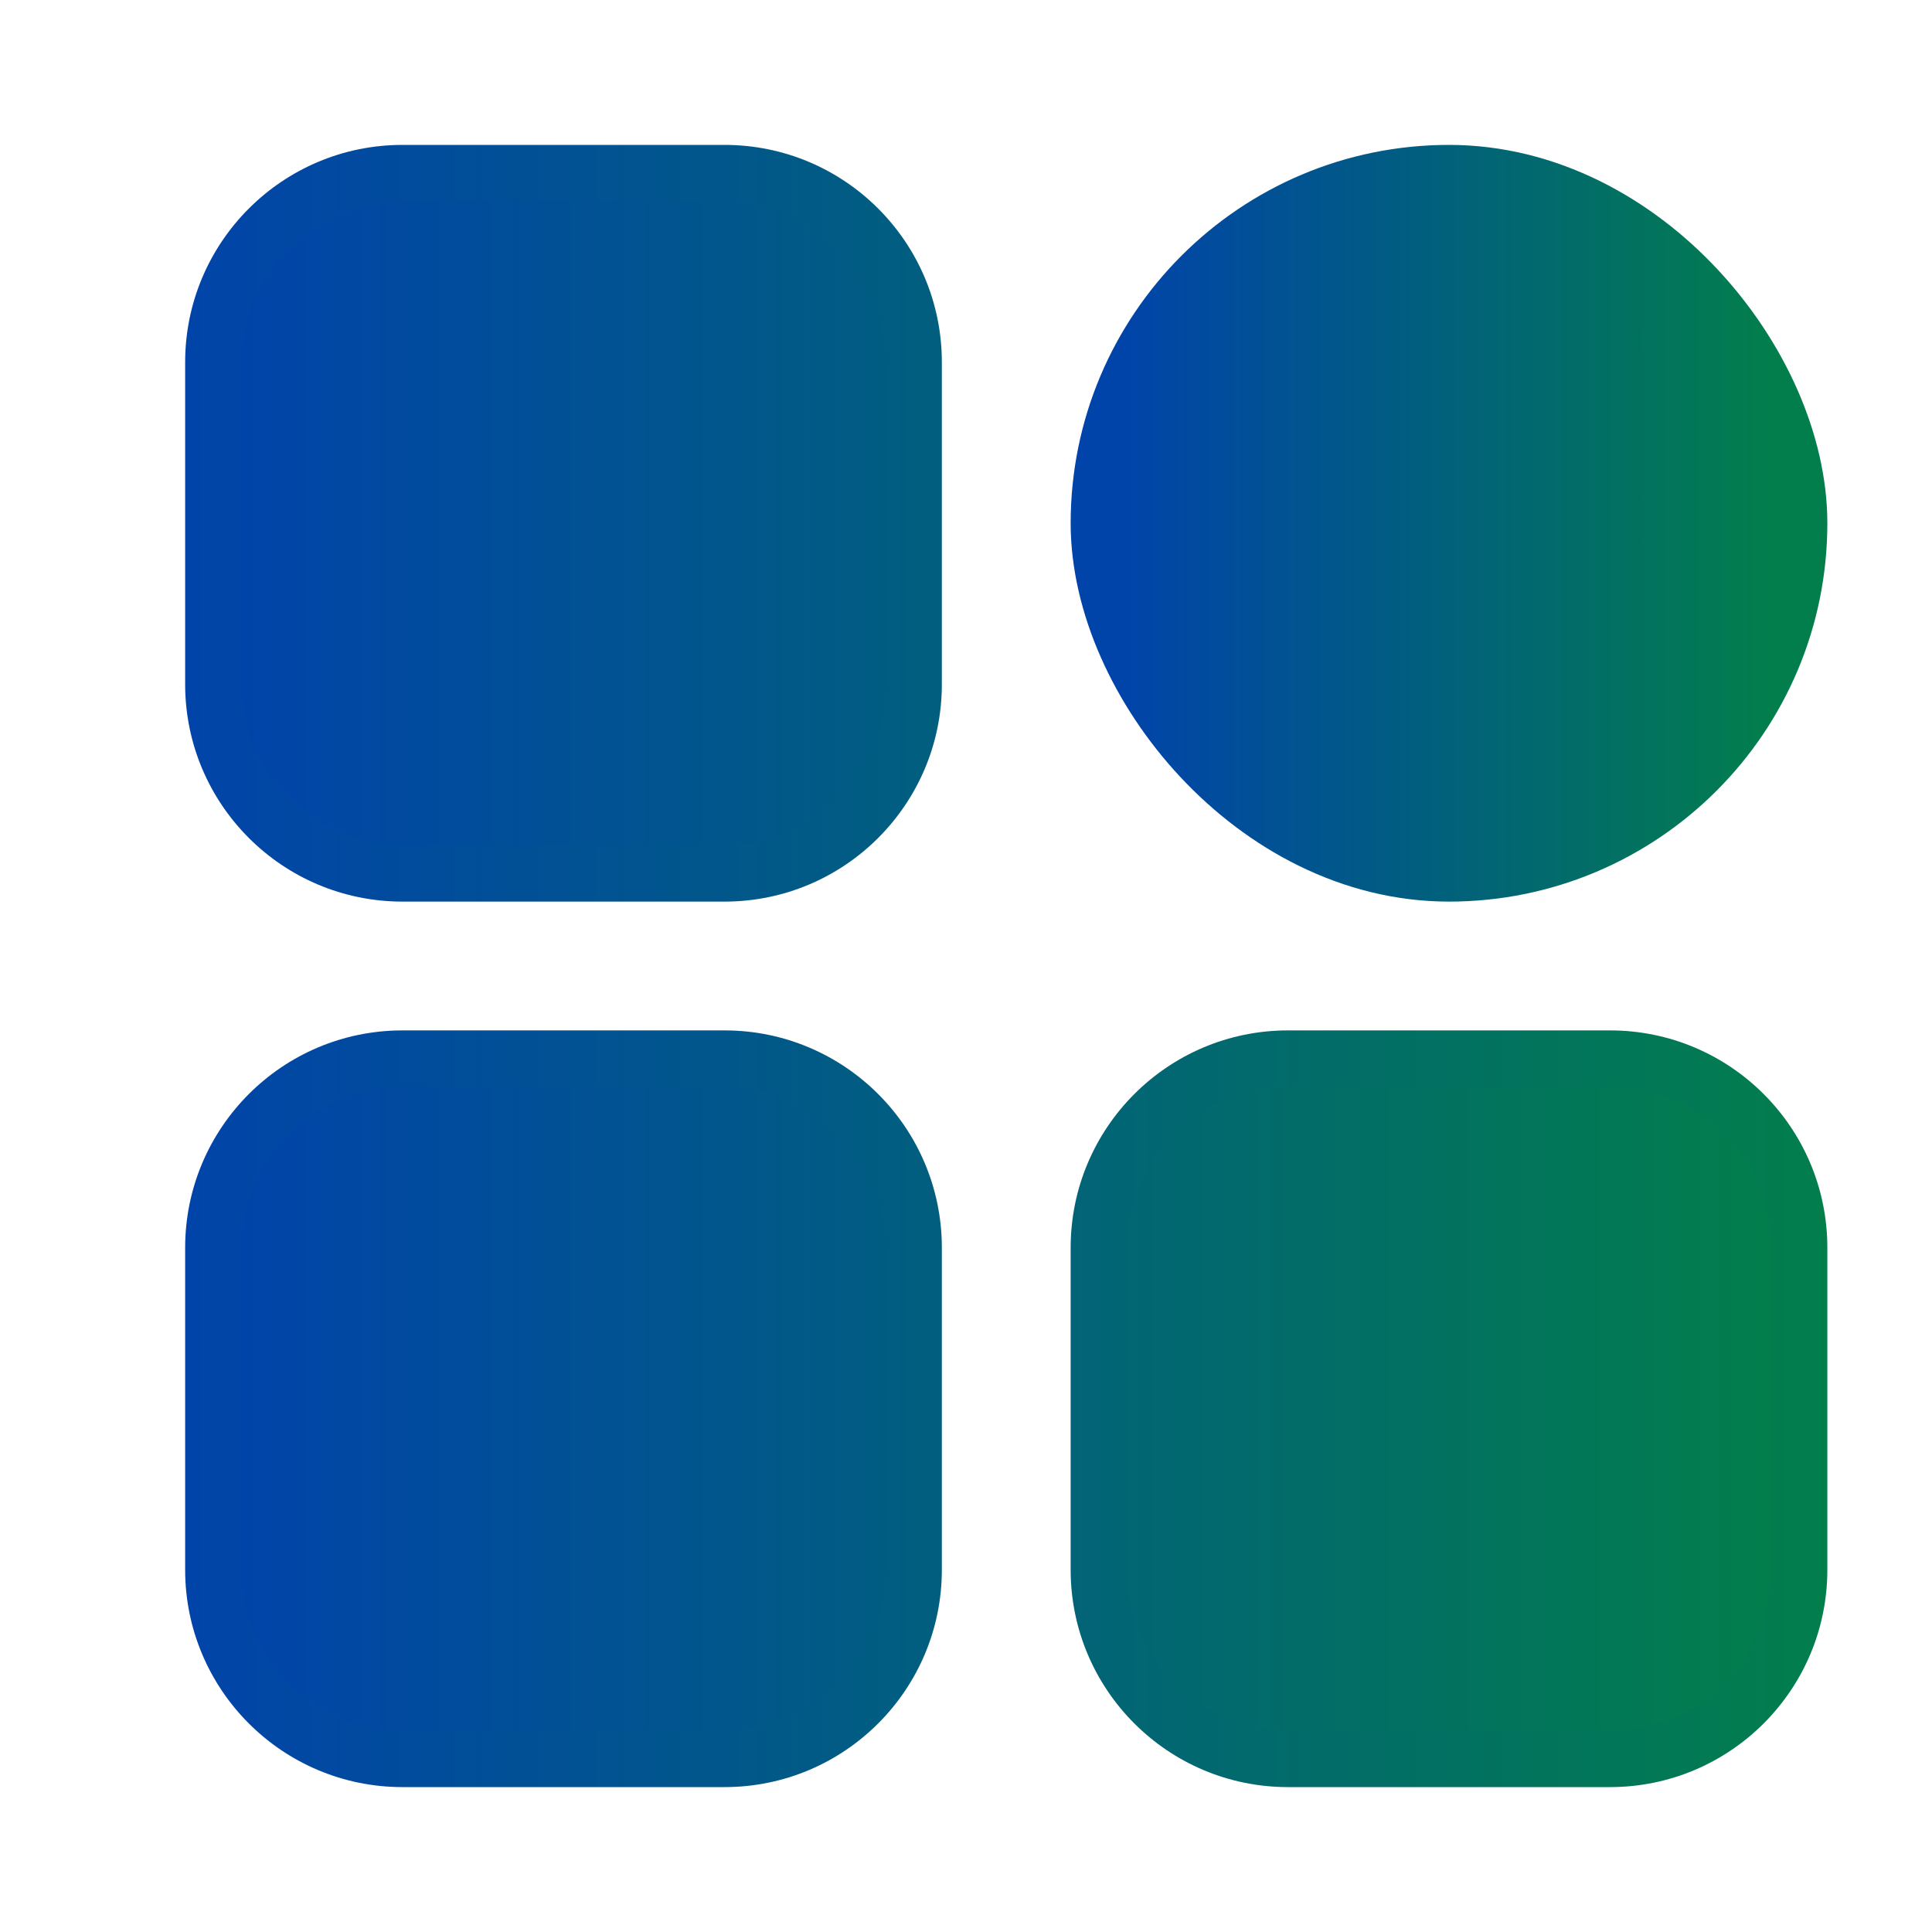
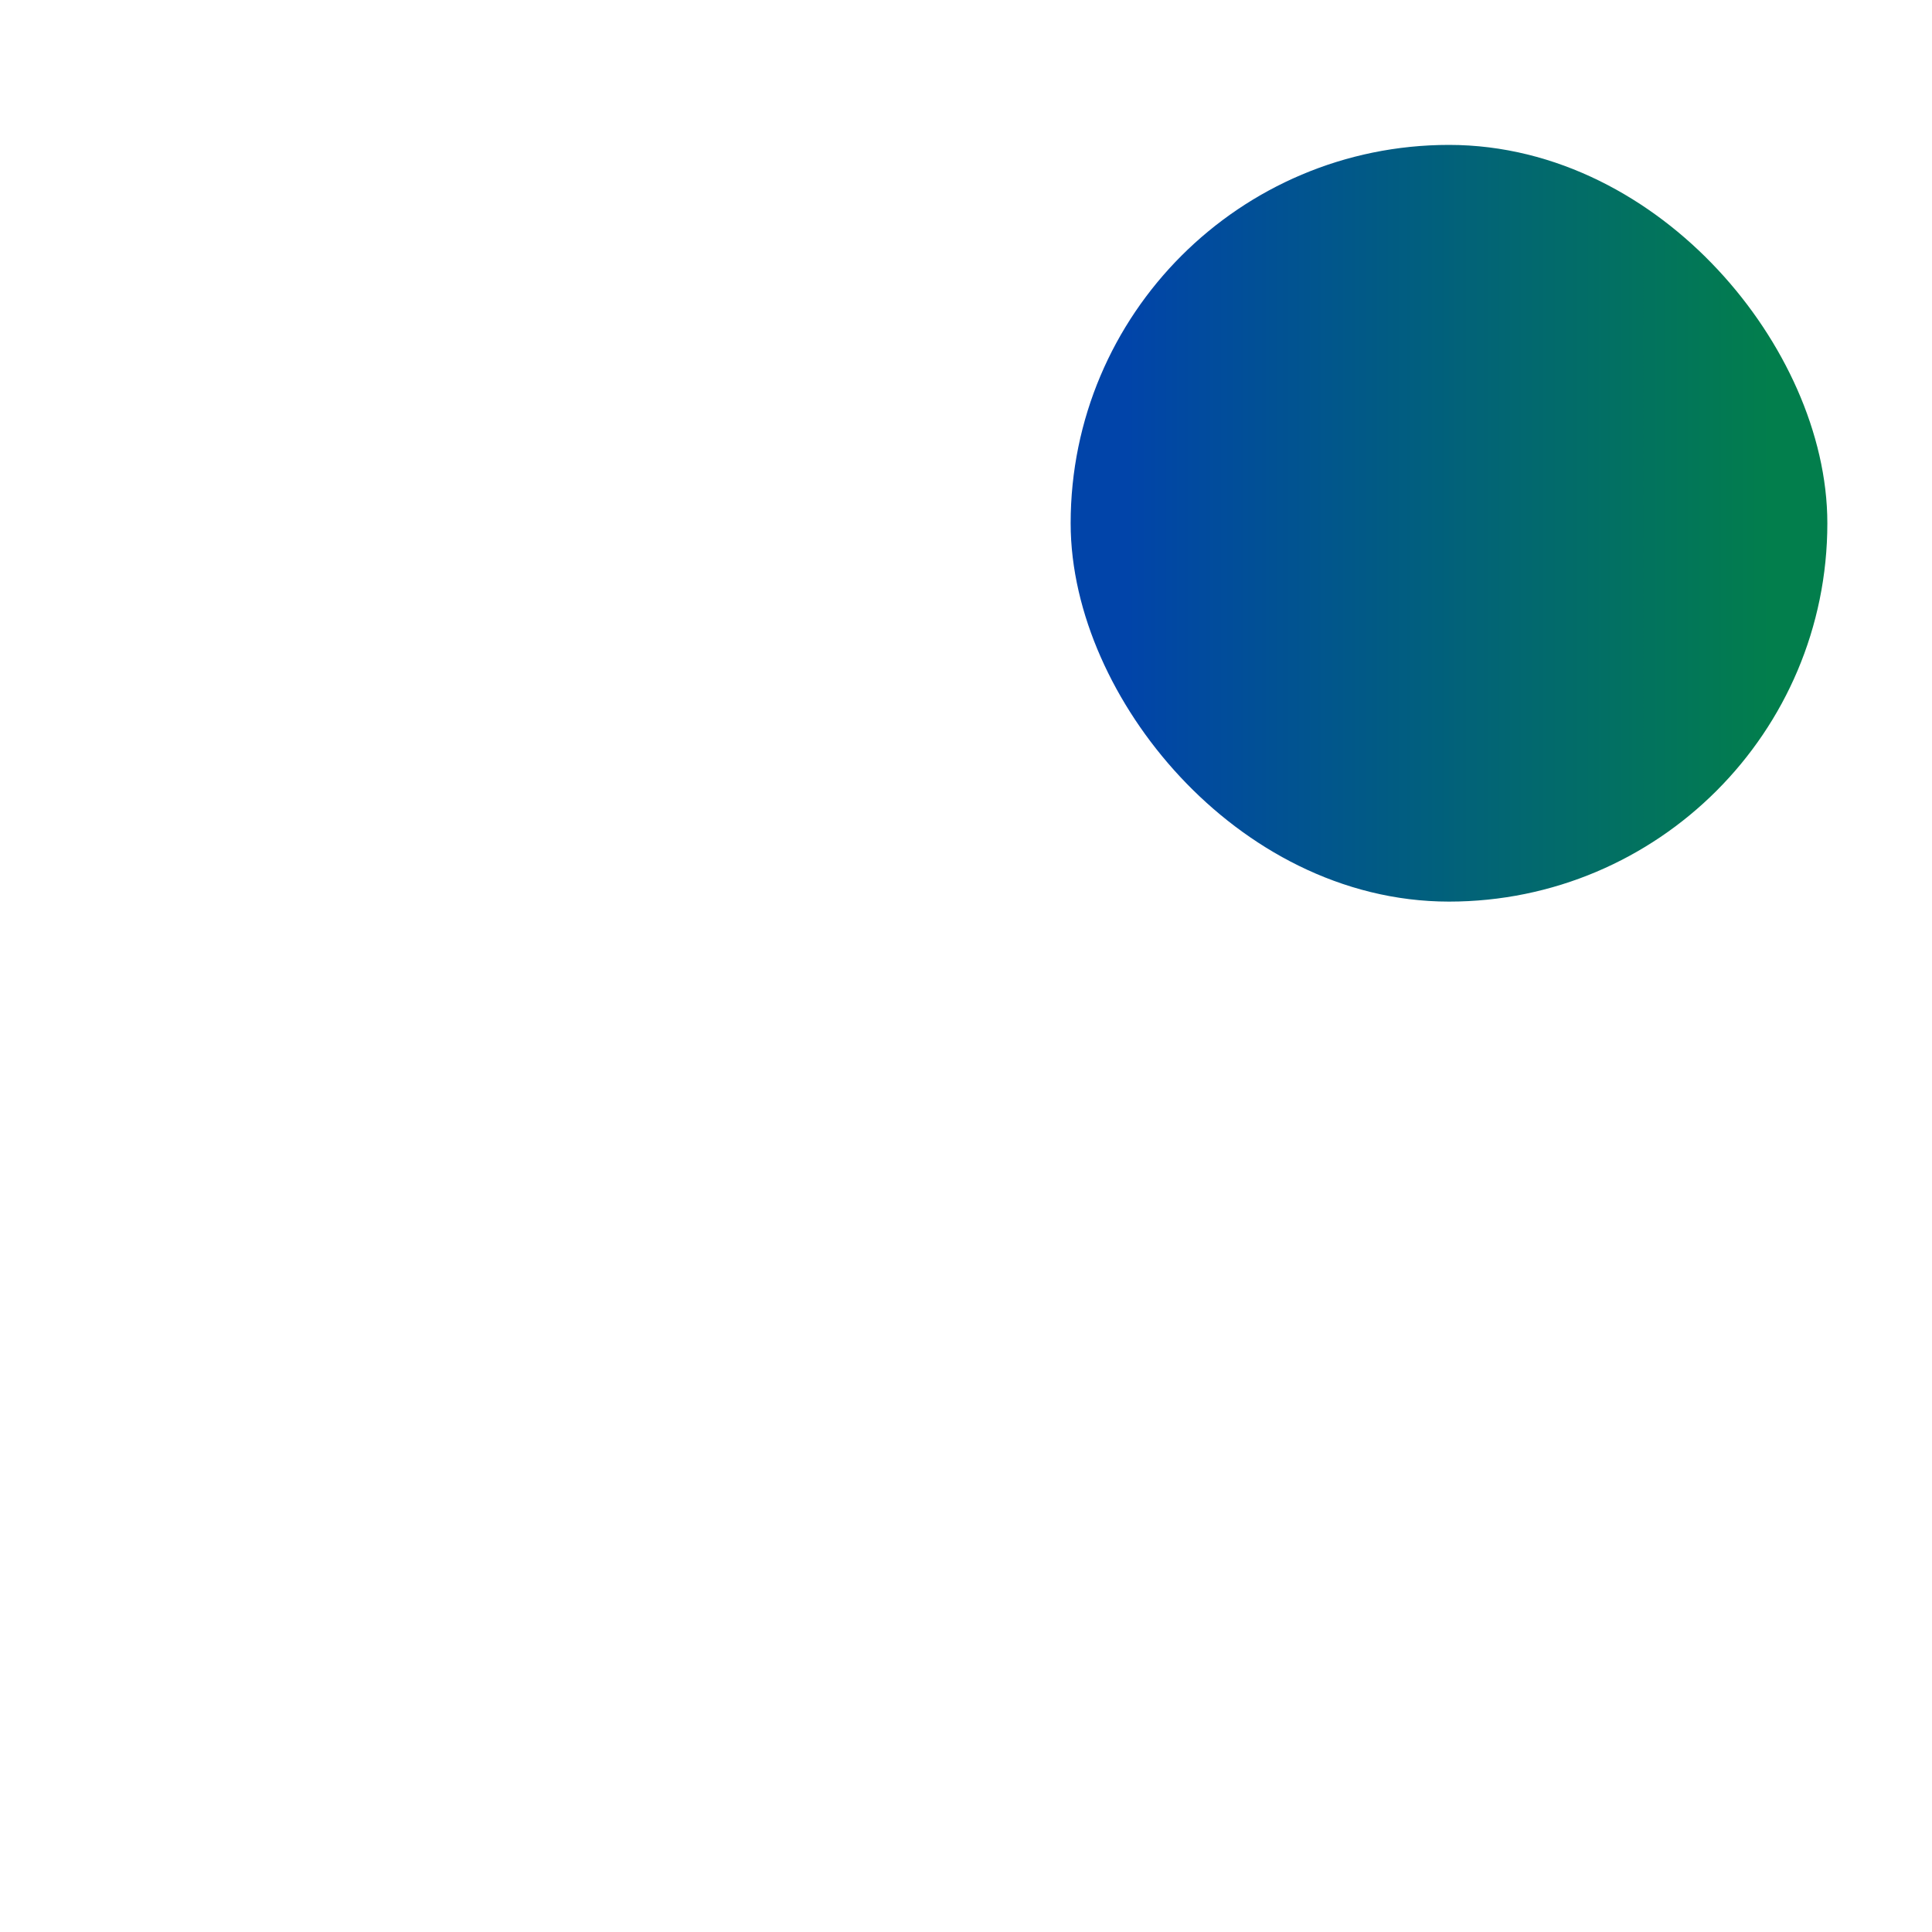
<svg xmlns="http://www.w3.org/2000/svg" width="24" height="24" viewBox="0 0 24 24" fill="none">
-   <path fill-rule="evenodd" clip-rule="evenodd" d="M2.3 4.5C2.3 3.009 3.509 1.8 5 1.8H9C10.491 1.8 11.7 3.009 11.7 4.5V8.5C11.7 9.991 10.491 11.2 9 11.2H5C3.509 11.2 2.3 9.991 2.3 8.5V4.5ZM5 3.2C4.282 3.2 3.7 3.782 3.7 4.5V8.5C3.7 9.218 4.282 9.8 5 9.8H9C9.718 9.8 10.3 9.218 10.3 8.5V4.5C10.3 3.782 9.718 3.2 9 3.2H5ZM2.3 15.5C2.3 14.009 3.509 12.8 5 12.8H9C10.491 12.8 11.7 14.009 11.7 15.5V19.5C11.7 20.991 10.491 22.2 9 22.2H5C3.509 22.2 2.3 20.991 2.3 19.5V15.5ZM5 14.2C4.282 14.2 3.7 14.782 3.7 15.5V19.5C3.7 20.218 4.282 20.8 5 20.8H9C9.718 20.8 10.3 20.218 10.3 19.5V15.5C10.3 14.782 9.718 14.2 9 14.2H5ZM16 12.8C14.509 12.8 13.3 14.009 13.3 15.5V19.5C13.3 20.991 14.509 22.2 16 22.2H20C21.491 22.2 22.7 20.991 22.7 19.5V15.5C22.7 14.009 21.491 12.8 20 12.8H16ZM14.7 15.5C14.7 14.782 15.282 14.2 16 14.2H20C20.718 14.2 21.3 14.782 21.3 15.5V19.5C21.3 20.218 20.718 20.8 20 20.8H16C15.282 20.8 14.7 20.218 14.7 19.5V15.5Z" fill="url(#paint0_linear_1355_23532)" />
-   <path fill-rule="evenodd" clip-rule="evenodd" d="M3 4.5C3 3.395 3.895 2.5 5 2.5H9C10.104 2.5 11 3.395 11 4.5V8.5C11 9.605 10.104 10.5 9 10.5H5C3.895 10.5 3 9.605 3 8.5V4.5ZM3 15.5C3 14.396 3.895 13.5 5 13.5H9C10.104 13.5 11 14.396 11 15.5V19.5C11 20.605 10.104 21.5 9 21.5H5C3.895 21.5 3 20.605 3 19.5V15.5ZM16 13.5C14.895 13.5 14 14.396 14 15.5V19.5C14 20.605 14.895 21.5 16 21.5H20C21.104 21.5 22 20.605 22 19.5V15.5C22 14.396 21.104 13.5 20 13.5H16Z" fill="url(#paint1_linear_1355_23532)" />
  <rect x="14" y="2.5" width="8" height="8" rx="4" fill="url(#paint2_linear_1355_23532)" stroke="url(#paint3_linear_1355_23532)" stroke-width="1.4" />
  <defs>
    <linearGradient id="paint0_linear_1355_23532" x1="2.3" y1="7.436" x2="22.7" y2="7.436" gradientUnits="userSpaceOnUse">
      <stop stop-color="#0144A9" />
      <stop offset="1" stop-color="#027E4C" />
    </linearGradient>
    <linearGradient id="paint1_linear_1355_23532" x1="3" y1="7.749" x2="22" y2="7.749" gradientUnits="userSpaceOnUse">
      <stop stop-color="#0144A9" />
      <stop offset="1" stop-color="#027E4C" />
    </linearGradient>
    <linearGradient id="paint2_linear_1355_23532" x1="14" y1="4.71" x2="22" y2="4.71" gradientUnits="userSpaceOnUse">
      <stop stop-color="#0144A9" />
      <stop offset="1" stop-color="#027E4C" />
    </linearGradient>
    <linearGradient id="paint3_linear_1355_23532" x1="14" y1="4.71" x2="22" y2="4.71" gradientUnits="userSpaceOnUse">
      <stop stop-color="#0144A9" />
      <stop offset="1" stop-color="#027E4C" />
    </linearGradient>
  </defs>
</svg>